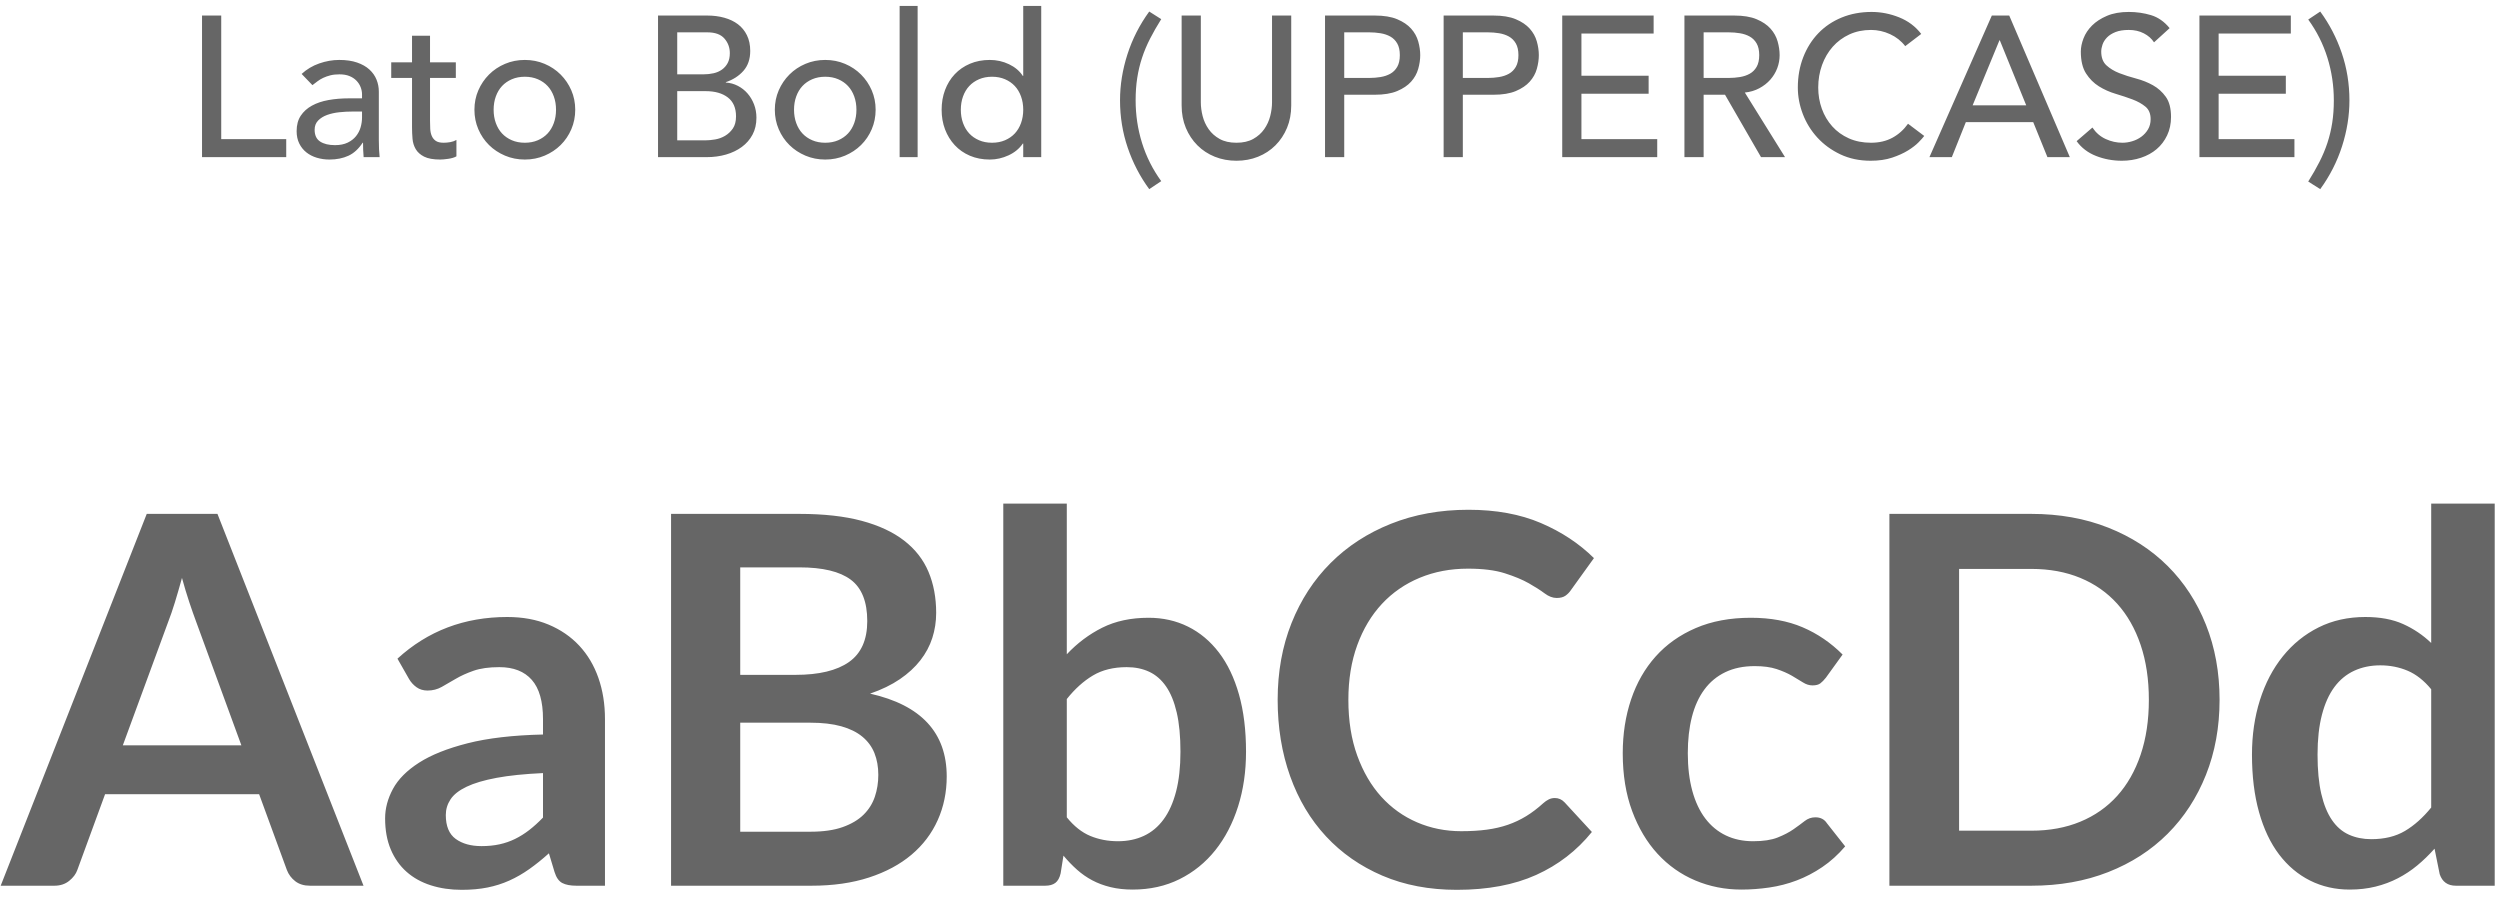
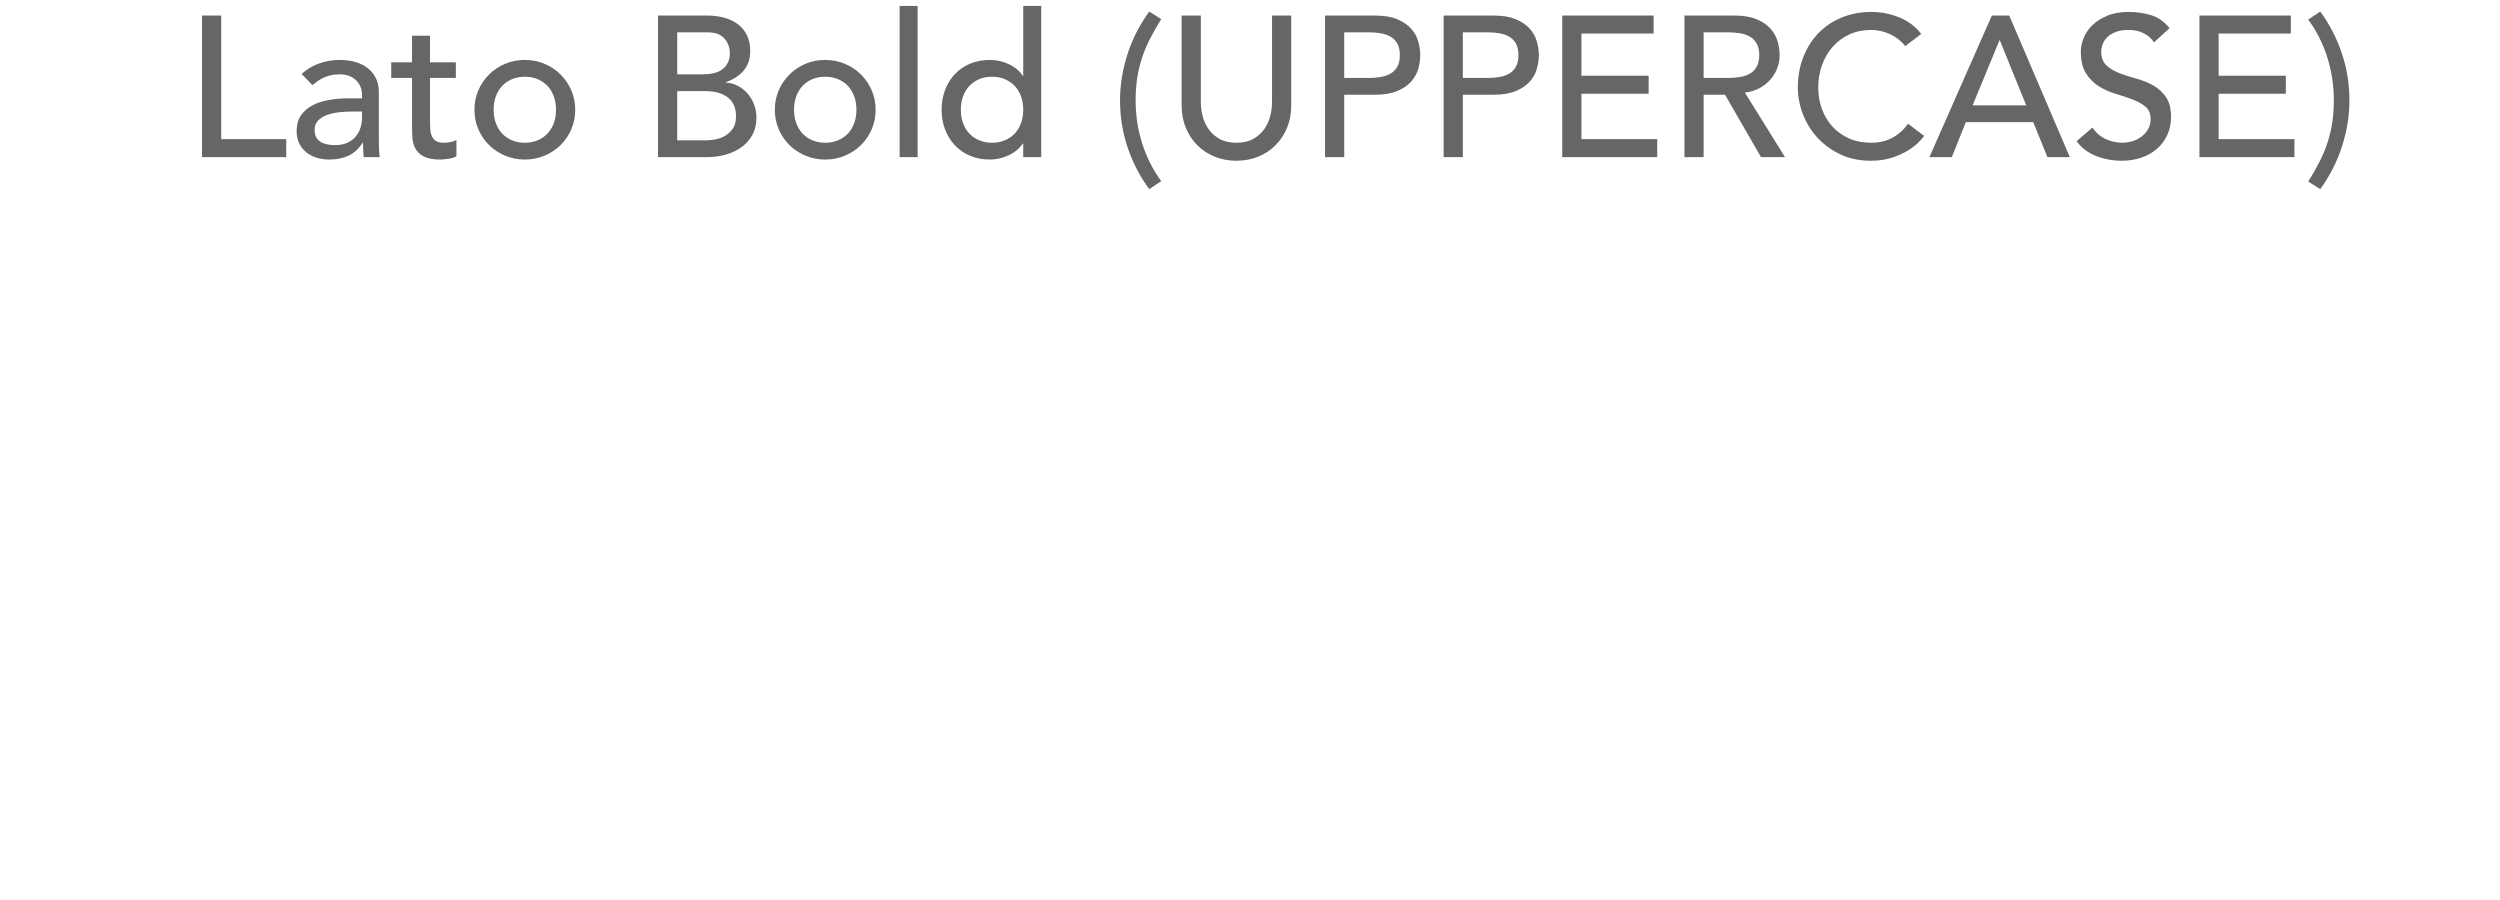
<svg xmlns="http://www.w3.org/2000/svg" width="175px" height="63px" viewBox="0 0 175 63" version="1.1">
  <title>lato-bold</title>
  <desc>Created with Sketch.</desc>
  <defs />
  <g id="Desktop-HD" stroke="none" stroke-width="1" fill="none" fill-rule="evenodd" transform="translate(-241, -6136)">
    <g id="Group-6" transform="translate(240, 6136)" fill="#666666">
      <g id="lato-bold" transform="translate(1, 0)">
        <g id="Group-9">
          <path d="M14.142,1.088 L15.486,1.088 L15.486,9.74 L20.036,9.74 L20.036,11 L14.142,11 L14.142,1.088 Z M21.114,5.176 C21.469,4.849 21.879,4.604 22.346,4.441 C22.813,4.278 23.279,4.196 23.746,4.196 C24.231,4.196 24.649,4.257 24.999,4.378 C25.349,4.499 25.636,4.663 25.86,4.868 C26.084,5.073 26.25,5.309 26.357,5.575 C26.464,5.841 26.518,6.119 26.518,6.408 L26.518,9.796 C26.518,10.029 26.523,10.244 26.532,10.44 C26.541,10.636 26.555,10.823 26.574,11 L25.454,11 C25.426,10.664 25.412,10.328 25.412,9.992 L25.384,9.992 C25.104,10.421 24.773,10.725 24.39,10.902 C24.007,11.079 23.564,11.168 23.06,11.168 C22.752,11.168 22.458,11.126 22.178,11.042 C21.898,10.958 21.653,10.832 21.443,10.664 C21.233,10.496 21.067,10.288 20.946,10.041 C20.825,9.794 20.764,9.507 20.764,9.18 C20.764,8.751 20.86,8.391 21.051,8.102 C21.242,7.813 21.504,7.577 21.835,7.395 C22.166,7.213 22.554,7.082 22.997,7.003 C23.44,6.924 23.914,6.884 24.418,6.884 L25.342,6.884 L25.342,6.604 C25.342,6.436 25.309,6.268 25.244,6.1 C25.179,5.932 25.081,5.78 24.95,5.645 C24.819,5.51 24.656,5.402 24.46,5.323 C24.264,5.244 24.031,5.204 23.76,5.204 C23.517,5.204 23.305,5.227 23.123,5.274 C22.941,5.321 22.775,5.379 22.626,5.449 C22.477,5.519 22.341,5.601 22.22,5.694 C22.099,5.787 21.982,5.876 21.87,5.96 L21.114,5.176 Z M24.67,7.808 C24.371,7.808 24.066,7.824 23.753,7.857 C23.44,7.89 23.156,7.953 22.899,8.046 C22.642,8.139 22.432,8.27 22.269,8.438 C22.106,8.606 22.024,8.821 22.024,9.082 C22.024,9.465 22.152,9.74 22.409,9.908 C22.666,10.076 23.013,10.16 23.452,10.16 C23.797,10.16 24.091,10.102 24.334,9.985 C24.577,9.868 24.773,9.717 24.922,9.53 C25.071,9.343 25.179,9.136 25.244,8.907 C25.309,8.678 25.342,8.452 25.342,8.228 L25.342,7.808 L24.67,7.808 Z M31.908,5.456 L30.102,5.456 L30.102,8.466 C30.102,8.653 30.107,8.837 30.116,9.019 C30.125,9.201 30.16,9.364 30.221,9.509 C30.282,9.654 30.375,9.77 30.501,9.859 C30.627,9.948 30.811,9.992 31.054,9.992 C31.203,9.992 31.357,9.978 31.516,9.95 C31.675,9.922 31.819,9.871 31.95,9.796 L31.95,10.944 C31.801,11.028 31.607,11.086 31.369,11.119 C31.131,11.152 30.947,11.168 30.816,11.168 C30.331,11.168 29.955,11.1 29.689,10.965 C29.423,10.83 29.227,10.655 29.101,10.44 C28.975,10.225 28.9,9.985 28.877,9.719 C28.854,9.453 28.842,9.185 28.842,8.914 L28.842,5.456 L27.386,5.456 L27.386,4.364 L28.842,4.364 L28.842,2.502 L30.102,2.502 L30.102,4.364 L31.908,4.364 L31.908,5.456 Z M34.554,7.682 C34.554,8.018 34.605,8.328 34.708,8.613 C34.811,8.898 34.955,9.14 35.142,9.341 C35.329,9.542 35.557,9.7 35.828,9.817 C36.099,9.934 36.402,9.992 36.738,9.992 C37.074,9.992 37.377,9.934 37.648,9.817 C37.919,9.7 38.147,9.542 38.334,9.341 C38.521,9.14 38.665,8.898 38.768,8.613 C38.871,8.328 38.922,8.018 38.922,7.682 C38.922,7.346 38.871,7.036 38.768,6.751 C38.665,6.466 38.521,6.224 38.334,6.023 C38.147,5.822 37.919,5.664 37.648,5.547 C37.377,5.43 37.074,5.372 36.738,5.372 C36.402,5.372 36.099,5.43 35.828,5.547 C35.557,5.664 35.329,5.822 35.142,6.023 C34.955,6.224 34.811,6.466 34.708,6.751 C34.605,7.036 34.554,7.346 34.554,7.682 Z M33.21,7.682 C33.21,7.197 33.301,6.744 33.483,6.324 C33.665,5.904 33.915,5.535 34.232,5.218 C34.549,4.901 34.923,4.651 35.352,4.469 C35.781,4.287 36.243,4.196 36.738,4.196 C37.233,4.196 37.695,4.287 38.124,4.469 C38.553,4.651 38.927,4.901 39.244,5.218 C39.561,5.535 39.811,5.904 39.993,6.324 C40.175,6.744 40.266,7.197 40.266,7.682 C40.266,8.167 40.175,8.622 39.993,9.047 C39.811,9.472 39.561,9.84 39.244,10.153 C38.927,10.466 38.553,10.713 38.124,10.895 C37.695,11.077 37.233,11.168 36.738,11.168 C36.243,11.168 35.781,11.077 35.352,10.895 C34.923,10.713 34.549,10.466 34.232,10.153 C33.915,9.84 33.665,9.472 33.483,9.047 C33.301,8.622 33.21,8.167 33.21,7.682 Z M46.062,1.088 L49.506,1.088 C49.935,1.088 50.334,1.139 50.703,1.242 C51.072,1.345 51.389,1.496 51.655,1.697 C51.921,1.898 52.131,2.154 52.285,2.467 C52.439,2.78 52.516,3.146 52.516,3.566 C52.516,4.135 52.357,4.6 52.04,4.959 C51.723,5.318 51.312,5.582 50.808,5.75 L50.808,5.778 C51.107,5.797 51.387,5.874 51.648,6.009 C51.909,6.144 52.136,6.322 52.327,6.541 C52.518,6.76 52.67,7.015 52.782,7.304 C52.894,7.593 52.95,7.906 52.95,8.242 C52.95,8.69 52.859,9.084 52.677,9.425 C52.495,9.766 52.245,10.053 51.928,10.286 C51.611,10.519 51.242,10.697 50.822,10.818 C50.402,10.939 49.949,11 49.464,11 L46.062,11 L46.062,1.088 Z M47.406,5.204 L49.24,5.204 C49.492,5.204 49.73,5.178 49.954,5.127 C50.178,5.076 50.374,4.989 50.542,4.868 C50.71,4.747 50.843,4.593 50.941,4.406 C51.039,4.219 51.088,3.991 51.088,3.72 C51.088,3.328 50.962,2.987 50.71,2.698 C50.458,2.409 50.061,2.264 49.52,2.264 L47.406,2.264 L47.406,5.204 Z M47.406,9.824 L49.38,9.824 C49.585,9.824 49.812,9.803 50.059,9.761 C50.306,9.719 50.537,9.635 50.752,9.509 C50.967,9.383 51.149,9.213 51.298,8.998 C51.447,8.783 51.522,8.499 51.522,8.144 C51.522,7.556 51.331,7.115 50.948,6.821 C50.565,6.527 50.047,6.38 49.394,6.38 L47.406,6.38 L47.406,9.824 Z M55.582,7.682 C55.582,8.018 55.633,8.328 55.736,8.613 C55.839,8.898 55.983,9.14 56.17,9.341 C56.357,9.542 56.585,9.7 56.856,9.817 C57.127,9.934 57.43,9.992 57.766,9.992 C58.102,9.992 58.405,9.934 58.676,9.817 C58.947,9.7 59.175,9.542 59.362,9.341 C59.549,9.14 59.693,8.898 59.796,8.613 C59.899,8.328 59.95,8.018 59.95,7.682 C59.95,7.346 59.899,7.036 59.796,6.751 C59.693,6.466 59.549,6.224 59.362,6.023 C59.175,5.822 58.947,5.664 58.676,5.547 C58.405,5.43 58.102,5.372 57.766,5.372 C57.43,5.372 57.127,5.43 56.856,5.547 C56.585,5.664 56.357,5.822 56.17,6.023 C55.983,6.224 55.839,6.466 55.736,6.751 C55.633,7.036 55.582,7.346 55.582,7.682 Z M54.238,7.682 C54.238,7.197 54.329,6.744 54.511,6.324 C54.693,5.904 54.943,5.535 55.26,5.218 C55.577,4.901 55.951,4.651 56.38,4.469 C56.809,4.287 57.271,4.196 57.766,4.196 C58.261,4.196 58.723,4.287 59.152,4.469 C59.581,4.651 59.955,4.901 60.272,5.218 C60.589,5.535 60.839,5.904 61.021,6.324 C61.203,6.744 61.294,7.197 61.294,7.682 C61.294,8.167 61.203,8.622 61.021,9.047 C60.839,9.472 60.589,9.84 60.272,10.153 C59.955,10.466 59.581,10.713 59.152,10.895 C58.723,11.077 58.261,11.168 57.766,11.168 C57.271,11.168 56.809,11.077 56.38,10.895 C55.951,10.713 55.577,10.466 55.26,10.153 C54.943,9.84 54.693,9.472 54.511,9.047 C54.329,8.622 54.238,8.167 54.238,7.682 Z M62.974,0.416 L64.234,0.416 L64.234,11 L62.974,11 L62.974,0.416 Z M72.886,11 L71.626,11 L71.626,10.048 L71.598,10.048 C71.355,10.403 71.022,10.678 70.597,10.874 C70.172,11.07 69.736,11.168 69.288,11.168 C68.775,11.168 68.31,11.079 67.895,10.902 C67.48,10.725 67.125,10.477 66.831,10.16 C66.537,9.843 66.311,9.474 66.152,9.054 C65.993,8.634 65.914,8.177 65.914,7.682 C65.914,7.187 65.993,6.728 66.152,6.303 C66.311,5.878 66.537,5.51 66.831,5.197 C67.125,4.884 67.48,4.639 67.895,4.462 C68.31,4.285 68.775,4.196 69.288,4.196 C69.764,4.196 70.212,4.296 70.632,4.497 C71.052,4.698 71.374,4.971 71.598,5.316 L71.626,5.316 L71.626,0.416 L72.886,0.416 L72.886,11 Z M69.442,9.992 C69.778,9.992 70.081,9.934 70.352,9.817 C70.623,9.7 70.851,9.542 71.038,9.341 C71.225,9.14 71.369,8.898 71.472,8.613 C71.575,8.328 71.626,8.018 71.626,7.682 C71.626,7.346 71.575,7.036 71.472,6.751 C71.369,6.466 71.225,6.224 71.038,6.023 C70.851,5.822 70.623,5.664 70.352,5.547 C70.081,5.43 69.778,5.372 69.442,5.372 C69.106,5.372 68.803,5.43 68.532,5.547 C68.261,5.664 68.033,5.822 67.846,6.023 C67.659,6.224 67.515,6.466 67.412,6.751 C67.309,7.036 67.258,7.346 67.258,7.682 C67.258,8.018 67.309,8.328 67.412,8.613 C67.515,8.898 67.659,9.14 67.846,9.341 C68.033,9.542 68.261,9.7 68.532,9.817 C68.803,9.934 69.106,9.992 69.442,9.992 Z M81.286,1.34 C80.987,1.816 80.726,2.273 80.502,2.712 C80.278,3.151 80.091,3.596 79.942,4.049 C79.793,4.502 79.681,4.971 79.606,5.456 C79.531,5.941 79.494,6.464 79.494,7.024 C79.494,8.051 79.643,9.045 79.942,10.006 C80.241,10.967 80.689,11.859 81.286,12.68 L80.446,13.24 C79.802,12.363 79.3,11.397 78.941,10.342 C78.582,9.287 78.402,8.181 78.402,7.024 C78.402,5.951 78.575,4.877 78.92,3.804 C79.265,2.731 79.774,1.732 80.446,0.808 L81.286,1.34 Z M84.058,1.088 L84.058,7.164 C84.058,7.472 84.1,7.792 84.184,8.123 C84.268,8.454 84.408,8.76 84.604,9.04 C84.8,9.32 85.057,9.549 85.374,9.726 C85.691,9.903 86.083,9.992 86.55,9.992 C87.017,9.992 87.409,9.903 87.726,9.726 C88.043,9.549 88.3,9.32 88.496,9.04 C88.692,8.76 88.832,8.454 88.916,8.123 C89,7.792 89.042,7.472 89.042,7.164 L89.042,1.088 L90.386,1.088 L90.386,7.374 C90.386,7.953 90.288,8.478 90.092,8.949 C89.896,9.42 89.625,9.829 89.28,10.174 C88.935,10.519 88.529,10.785 88.062,10.972 C87.595,11.159 87.091,11.252 86.55,11.252 C86.009,11.252 85.505,11.159 85.038,10.972 C84.571,10.785 84.165,10.519 83.82,10.174 C83.475,9.829 83.204,9.42 83.008,8.949 C82.812,8.478 82.714,7.953 82.714,7.374 L82.714,1.088 L84.058,1.088 Z M92.752,1.088 L96.238,1.088 C96.873,1.088 97.395,1.174 97.806,1.347 C98.217,1.52 98.541,1.739 98.779,2.005 C99.017,2.271 99.183,2.57 99.276,2.901 C99.369,3.232 99.416,3.552 99.416,3.86 C99.416,4.168 99.369,4.488 99.276,4.819 C99.183,5.15 99.017,5.449 98.779,5.715 C98.541,5.981 98.217,6.2 97.806,6.373 C97.395,6.546 96.873,6.632 96.238,6.632 L94.096,6.632 L94.096,11 L92.752,11 L92.752,1.088 Z M94.096,5.456 L95.86,5.456 C96.121,5.456 96.38,5.435 96.637,5.393 C96.894,5.351 97.122,5.274 97.323,5.162 C97.524,5.05 97.685,4.889 97.806,4.679 C97.927,4.469 97.988,4.196 97.988,3.86 C97.988,3.524 97.927,3.251 97.806,3.041 C97.685,2.831 97.524,2.67 97.323,2.558 C97.122,2.446 96.894,2.369 96.637,2.327 C96.38,2.285 96.121,2.264 95.86,2.264 L94.096,2.264 L94.096,5.456 Z M101.054,1.088 L104.54,1.088 C105.175,1.088 105.697,1.174 106.108,1.347 C106.519,1.52 106.843,1.739 107.081,2.005 C107.319,2.271 107.485,2.57 107.578,2.901 C107.671,3.232 107.718,3.552 107.718,3.86 C107.718,4.168 107.671,4.488 107.578,4.819 C107.485,5.15 107.319,5.449 107.081,5.715 C106.843,5.981 106.519,6.2 106.108,6.373 C105.697,6.546 105.175,6.632 104.54,6.632 L102.398,6.632 L102.398,11 L101.054,11 L101.054,1.088 Z M102.398,5.456 L104.162,5.456 C104.423,5.456 104.682,5.435 104.939,5.393 C105.196,5.351 105.424,5.274 105.625,5.162 C105.826,5.05 105.987,4.889 106.108,4.679 C106.229,4.469 106.29,4.196 106.29,3.86 C106.29,3.524 106.229,3.251 106.108,3.041 C105.987,2.831 105.826,2.67 105.625,2.558 C105.424,2.446 105.196,2.369 104.939,2.327 C104.682,2.285 104.423,2.264 104.162,2.264 L102.398,2.264 L102.398,5.456 Z M109.356,1.088 L115.754,1.088 L115.754,2.348 L110.7,2.348 L110.7,5.302 L115.404,5.302 L115.404,6.562 L110.7,6.562 L110.7,9.74 L116.006,9.74 L116.006,11 L109.356,11 L109.356,1.088 Z M117.91,1.088 L121.396,1.088 C122.031,1.088 122.553,1.174 122.964,1.347 C123.375,1.52 123.699,1.739 123.937,2.005 C124.175,2.271 124.341,2.57 124.434,2.901 C124.527,3.232 124.574,3.552 124.574,3.86 C124.574,4.177 124.518,4.483 124.406,4.777 C124.294,5.071 124.133,5.337 123.923,5.575 C123.713,5.813 123.456,6.014 123.153,6.177 C122.85,6.34 122.511,6.441 122.138,6.478 L124.952,11 L123.272,11 L120.752,6.632 L119.254,6.632 L119.254,11 L117.91,11 L117.91,1.088 Z M119.254,5.456 L121.018,5.456 C121.279,5.456 121.538,5.435 121.795,5.393 C122.052,5.351 122.28,5.274 122.481,5.162 C122.682,5.05 122.843,4.889 122.964,4.679 C123.085,4.469 123.146,4.196 123.146,3.86 C123.146,3.524 123.085,3.251 122.964,3.041 C122.843,2.831 122.682,2.67 122.481,2.558 C122.28,2.446 122.052,2.369 121.795,2.327 C121.538,2.285 121.279,2.264 121.018,2.264 L119.254,2.264 L119.254,5.456 Z M133.366,3.23 C133.086,2.866 132.731,2.586 132.302,2.39 C131.873,2.194 131.429,2.096 130.972,2.096 C130.412,2.096 129.906,2.201 129.453,2.411 C129,2.621 128.613,2.908 128.291,3.272 C127.969,3.636 127.719,4.063 127.542,4.553 C127.365,5.043 127.276,5.568 127.276,6.128 C127.276,6.651 127.36,7.145 127.528,7.612 C127.696,8.079 127.939,8.489 128.256,8.844 C128.573,9.199 128.961,9.479 129.418,9.684 C129.875,9.889 130.393,9.992 130.972,9.992 C131.541,9.992 132.041,9.875 132.47,9.642 C132.899,9.409 133.263,9.082 133.562,8.662 L134.696,9.516 C134.621,9.619 134.491,9.766 134.304,9.957 C134.117,10.148 133.87,10.34 133.562,10.531 C133.254,10.722 132.883,10.89 132.449,11.035 C132.015,11.18 131.513,11.252 130.944,11.252 C130.16,11.252 129.453,11.103 128.823,10.804 C128.193,10.505 127.656,10.113 127.213,9.628 C126.77,9.143 126.431,8.594 126.198,7.983 C125.965,7.372 125.848,6.753 125.848,6.128 C125.848,5.363 125.974,4.656 126.226,4.007 C126.478,3.358 126.83,2.798 127.283,2.327 C127.736,1.856 128.279,1.489 128.914,1.228 C129.549,0.967 130.249,0.836 131.014,0.836 C131.667,0.836 132.309,0.962 132.939,1.214 C133.569,1.466 134.085,1.853 134.486,2.376 L133.366,3.23 Z M139.428,1.088 L140.646,1.088 L144.888,11 L143.32,11 L142.326,8.55 L137.608,8.55 L136.628,11 L135.06,11 L139.428,1.088 Z M141.836,7.374 L139.988,2.824 L139.96,2.824 L138.084,7.374 L141.836,7.374 Z M146.47,8.928 C146.713,9.292 147.023,9.56 147.401,9.733 C147.779,9.906 148.169,9.992 148.57,9.992 C148.794,9.992 149.023,9.957 149.256,9.887 C149.489,9.817 149.702,9.712 149.893,9.572 C150.084,9.432 150.241,9.259 150.362,9.054 C150.483,8.849 150.544,8.611 150.544,8.34 C150.544,7.957 150.423,7.666 150.18,7.465 C149.937,7.264 149.636,7.096 149.277,6.961 C148.918,6.826 148.526,6.695 148.101,6.569 C147.676,6.443 147.284,6.268 146.925,6.044 C146.566,5.82 146.265,5.519 146.022,5.141 C145.779,4.763 145.658,4.252 145.658,3.608 C145.658,3.319 145.721,3.011 145.847,2.684 C145.973,2.357 146.171,2.059 146.442,1.788 C146.713,1.517 147.06,1.291 147.485,1.109 C147.91,0.927 148.421,0.836 149.018,0.836 C149.559,0.836 150.077,0.911 150.572,1.06 C151.067,1.209 151.501,1.513 151.874,1.97 L150.782,2.964 C150.614,2.703 150.376,2.493 150.068,2.334 C149.76,2.175 149.41,2.096 149.018,2.096 C148.645,2.096 148.334,2.145 148.087,2.243 C147.84,2.341 147.641,2.467 147.492,2.621 C147.343,2.775 147.238,2.941 147.177,3.118 C147.116,3.295 147.086,3.459 147.086,3.608 C147.086,4.028 147.207,4.35 147.45,4.574 C147.693,4.798 147.994,4.98 148.353,5.12 C148.712,5.26 149.104,5.386 149.529,5.498 C149.954,5.61 150.346,5.766 150.705,5.967 C151.064,6.168 151.365,6.438 151.608,6.779 C151.851,7.12 151.972,7.589 151.972,8.186 C151.972,8.662 151.881,9.091 151.699,9.474 C151.517,9.857 151.272,10.179 150.964,10.44 C150.656,10.701 150.292,10.902 149.872,11.042 C149.452,11.182 149.004,11.252 148.528,11.252 C147.893,11.252 147.291,11.14 146.722,10.916 C146.153,10.692 145.7,10.347 145.364,9.88 L146.47,8.928 Z M153.96,1.088 L160.358,1.088 L160.358,2.348 L155.304,2.348 L155.304,5.302 L160.008,5.302 L160.008,6.562 L155.304,6.562 L155.304,9.74 L160.61,9.74 L160.61,11 L153.96,11 L153.96,1.088 Z M161.576,12.708 C161.875,12.232 162.136,11.775 162.36,11.336 C162.584,10.897 162.771,10.452 162.92,9.999 C163.069,9.546 163.181,9.077 163.256,8.592 C163.331,8.107 163.368,7.584 163.368,7.024 C163.368,5.997 163.219,5.003 162.92,4.042 C162.621,3.081 162.173,2.189 161.576,1.368 L162.416,0.808 C163.06,1.685 163.562,2.651 163.921,3.706 C164.28,4.761 164.46,5.867 164.46,7.024 C164.46,8.097 164.287,9.171 163.942,10.244 C163.597,11.317 163.088,12.316 162.416,13.24 L161.576,12.708 Z" id="Lato-Bold-(UPPERCASE" />
-           <path d="M25.446,62 L21.702,62 C21.282,62 20.937,61.895 20.667,61.685 C20.397,61.475 20.202,61.214 20.082,60.902 L18.138,55.592 L7.356,55.592 L5.412,60.902 C5.316,61.178 5.127,61.43 4.845,61.658 C4.563,61.886 4.218,62 3.81,62 L0.048,62 L10.272,35.972 L15.222,35.972 L25.446,62 Z M8.598,52.172 L16.896,52.172 L13.728,43.514 C13.584,43.13 13.425,42.677 13.251,42.155 C13.077,41.633 12.906,41.066 12.738,40.454 C12.57,41.066 12.405,41.636 12.243,42.164 C12.081,42.692 11.922,43.154 11.766,43.55 L8.598,52.172 Z M42.348,62 L40.35,62 C39.93,62 39.6,61.937 39.36,61.811 C39.12,61.685 38.94,61.43 38.82,61.046 L38.424,59.732 C37.956,60.152 37.497,60.521 37.047,60.839 C36.597,61.157 36.132,61.424 35.652,61.64 C35.172,61.856 34.662,62.018 34.122,62.126 C33.582,62.234 32.982,62.288 32.322,62.288 C31.542,62.288 30.822,62.183 30.162,61.973 C29.502,61.763 28.935,61.448 28.461,61.028 C27.987,60.608 27.618,60.086 27.354,59.462 C27.09,58.838 26.958,58.112 26.958,57.284 C26.958,56.588 27.141,55.901 27.507,55.223 C27.873,54.545 28.482,53.933 29.334,53.387 C30.186,52.841 31.32,52.388 32.736,52.028 C34.152,51.668 35.91,51.464 38.01,51.416 L38.01,50.336 C38.01,49.1 37.749,48.185 37.227,47.591 C36.705,46.997 35.946,46.7 34.95,46.7 C34.23,46.7 33.63,46.784 33.15,46.952 C32.67,47.12 32.253,47.309 31.899,47.519 C31.545,47.729 31.218,47.918 30.918,48.086 C30.618,48.254 30.288,48.338 29.928,48.338 C29.628,48.338 29.37,48.26 29.154,48.104 C28.938,47.948 28.764,47.756 28.632,47.528 L27.822,46.106 C29.946,44.162 32.508,43.19 35.508,43.19 C36.588,43.19 37.551,43.367 38.397,43.721 C39.243,44.075 39.96,44.567 40.548,45.197 C41.136,45.827 41.583,46.58 41.889,47.456 C42.195,48.332 42.348,49.292 42.348,50.336 L42.348,62 Z M33.708,59.228 C34.164,59.228 34.584,59.186 34.968,59.102 C35.352,59.018 35.715,58.892 36.057,58.724 C36.399,58.556 36.729,58.349 37.047,58.103 C37.365,57.857 37.686,57.566 38.01,57.23 L38.01,54.116 C36.714,54.176 35.631,54.287 34.761,54.449 C33.891,54.611 33.192,54.818 32.664,55.07 C32.136,55.322 31.761,55.616 31.539,55.952 C31.317,56.288 31.206,56.654 31.206,57.05 C31.206,57.83 31.437,58.388 31.899,58.724 C32.361,59.06 32.964,59.228 33.708,59.228 Z M46.974,62 L46.974,35.972 L55.956,35.972 C57.66,35.972 59.115,36.134 60.321,36.458 C61.527,36.782 62.517,37.244 63.291,37.844 C64.065,38.444 64.632,39.17 64.992,40.022 C65.352,40.874 65.532,41.834 65.532,42.902 C65.532,43.514 65.442,44.099 65.262,44.657 C65.082,45.215 64.803,45.737 64.425,46.223 C64.047,46.709 63.567,47.15 62.985,47.546 C62.403,47.942 61.71,48.278 60.906,48.554 C64.482,49.358 66.27,51.29 66.27,54.35 C66.27,55.454 66.06,56.474 65.64,57.41 C65.22,58.346 64.608,59.153 63.804,59.831 C63,60.509 62.01,61.04 60.834,61.424 C59.658,61.808 58.314,62 56.802,62 L46.974,62 Z M51.816,50.588 L51.816,58.22 L56.73,58.22 C57.63,58.22 58.383,58.112 58.989,57.896 C59.595,57.68 60.081,57.392 60.447,57.032 C60.813,56.672 61.077,56.252 61.239,55.772 C61.401,55.292 61.482,54.782 61.482,54.242 C61.482,53.678 61.392,53.171 61.212,52.721 C61.032,52.271 60.75,51.887 60.366,51.569 C59.982,51.251 59.49,51.008 58.89,50.84 C58.29,50.672 57.564,50.588 56.712,50.588 L51.816,50.588 Z M51.816,47.24 L55.686,47.24 C57.33,47.24 58.578,46.94 59.43,46.34 C60.282,45.74 60.708,44.786 60.708,43.478 C60.708,42.122 60.324,41.156 59.556,40.58 C58.788,40.004 57.588,39.716 55.956,39.716 L51.816,39.716 L51.816,47.24 Z M70.23,62 L70.23,35.252 L74.676,35.252 L74.676,45.8 C75.408,45.02 76.236,44.399 77.16,43.937 C78.084,43.475 79.164,43.244 80.4,43.244 C81.408,43.244 82.329,43.451 83.163,43.865 C83.997,44.279 84.717,44.882 85.323,45.674 C85.929,46.466 86.397,47.444 86.727,48.608 C87.057,49.772 87.222,51.11 87.222,52.622 C87.222,54.002 87.036,55.28 86.664,56.456 C86.292,57.632 85.761,58.652 85.071,59.516 C84.381,60.38 83.547,61.055 82.569,61.541 C81.591,62.027 80.496,62.27 79.284,62.27 C78.72,62.27 78.204,62.213 77.736,62.099 C77.268,61.985 76.842,61.826 76.458,61.622 C76.074,61.418 75.717,61.169 75.387,60.875 C75.057,60.581 74.742,60.254 74.442,59.894 L74.244,61.136 C74.172,61.448 74.049,61.67 73.875,61.802 C73.701,61.934 73.464,62 73.164,62 L70.23,62 Z M78.87,46.7 C77.946,46.7 77.157,46.895 76.503,47.285 C75.849,47.675 75.24,48.224 74.676,48.932 L74.676,57.212 C75.18,57.836 75.729,58.271 76.323,58.517 C76.917,58.763 77.562,58.886 78.258,58.886 C78.93,58.886 79.536,58.76 80.076,58.508 C80.616,58.256 81.075,57.872 81.453,57.356 C81.831,56.84 82.122,56.189 82.326,55.403 C82.53,54.617 82.632,53.69 82.632,52.622 C82.632,51.542 82.545,50.627 82.371,49.877 C82.197,49.127 81.948,48.518 81.624,48.05 C81.3,47.582 80.907,47.24 80.445,47.024 C79.983,46.808 79.458,46.7 78.87,46.7 Z M108.84,55.862 C109.104,55.862 109.332,55.964 109.524,56.168 L111.432,58.238 C110.376,59.546 109.077,60.548 107.535,61.244 C105.993,61.94 104.142,62.288 101.982,62.288 C100.05,62.288 98.313,61.958 96.771,61.298 C95.229,60.638 93.912,59.72 92.82,58.544 C91.728,57.368 90.891,55.964 90.309,54.332 C89.727,52.7 89.436,50.918 89.436,48.986 C89.436,47.03 89.76,45.239 90.408,43.613 C91.056,41.987 91.968,40.586 93.144,39.41 C94.32,38.234 95.727,37.319 97.365,36.665 C99.003,36.011 100.812,35.684 102.792,35.684 C104.724,35.684 106.413,35.993 107.859,36.611 C109.305,37.229 110.544,38.048 111.576,39.068 L109.956,41.318 C109.86,41.462 109.737,41.588 109.587,41.696 C109.437,41.804 109.23,41.858 108.966,41.858 C108.69,41.858 108.408,41.75 108.12,41.534 C107.832,41.318 107.466,41.084 107.022,40.832 C106.578,40.58 106.017,40.346 105.339,40.13 C104.661,39.914 103.8,39.806 102.756,39.806 C101.532,39.806 100.407,40.019 99.381,40.445 C98.355,40.871 97.473,41.48 96.735,42.272 C95.997,43.064 95.421,44.027 95.007,45.161 C94.593,46.295 94.386,47.57 94.386,48.986 C94.386,50.45 94.593,51.752 95.007,52.892 C95.421,54.032 95.982,54.992 96.69,55.772 C97.398,56.552 98.232,57.149 99.192,57.563 C100.152,57.977 101.184,58.184 102.288,58.184 C102.948,58.184 103.545,58.148 104.079,58.076 C104.613,58.004 105.105,57.89 105.555,57.734 C106.005,57.578 106.431,57.377 106.833,57.131 C107.235,56.885 107.634,56.582 108.03,56.222 C108.15,56.114 108.276,56.027 108.408,55.961 C108.54,55.895 108.684,55.862 108.84,55.862 Z M127.812,47.438 C127.68,47.606 127.551,47.738 127.425,47.834 C127.299,47.93 127.116,47.978 126.876,47.978 C126.648,47.978 126.426,47.909 126.21,47.771 C125.994,47.633 125.736,47.477 125.436,47.303 C125.136,47.129 124.779,46.973 124.365,46.835 C123.951,46.697 123.438,46.628 122.826,46.628 C122.046,46.628 121.362,46.769 120.774,47.051 C120.186,47.333 119.697,47.738 119.307,48.266 C118.917,48.794 118.626,49.433 118.434,50.183 C118.242,50.933 118.146,51.782 118.146,52.73 C118.146,53.714 118.251,54.59 118.461,55.358 C118.671,56.126 118.974,56.771 119.37,57.293 C119.766,57.815 120.246,58.211 120.81,58.481 C121.374,58.751 122.01,58.886 122.718,58.886 C123.426,58.886 123.999,58.799 124.437,58.625 C124.875,58.451 125.244,58.259 125.544,58.049 C125.844,57.839 126.105,57.647 126.327,57.473 C126.549,57.299 126.798,57.212 127.074,57.212 C127.434,57.212 127.704,57.35 127.884,57.626 L129.162,59.246 C128.67,59.822 128.136,60.305 127.56,60.695 C126.984,61.085 126.387,61.397 125.769,61.631 C125.151,61.865 124.512,62.03 123.852,62.126 C123.192,62.222 122.538,62.27 121.89,62.27 C120.75,62.27 119.676,62.057 118.668,61.631 C117.66,61.205 116.781,60.584 116.031,59.768 C115.281,58.952 114.687,57.953 114.249,56.771 C113.811,55.589 113.592,54.242 113.592,52.73 C113.592,51.374 113.787,50.117 114.177,48.959 C114.567,47.801 115.14,46.799 115.896,45.953 C116.652,45.107 117.588,44.444 118.704,43.964 C119.82,43.484 121.104,43.244 122.556,43.244 C123.936,43.244 125.145,43.466 126.183,43.91 C127.221,44.354 128.154,44.99 128.982,45.818 L127.812,47.438 Z M155.37,48.986 C155.37,50.894 155.052,52.646 154.416,54.242 C153.78,55.838 152.886,57.212 151.734,58.364 C150.582,59.516 149.196,60.41 147.576,61.046 C145.956,61.682 144.162,62 142.194,62 L132.258,62 L132.258,35.972 L142.194,35.972 C144.162,35.972 145.956,36.293 147.576,36.935 C149.196,37.577 150.582,38.471 151.734,39.617 C152.886,40.763 153.78,42.134 154.416,43.73 C155.052,45.326 155.37,47.078 155.37,48.986 Z M150.42,48.986 C150.42,47.558 150.228,46.277 149.844,45.143 C149.46,44.009 148.914,43.049 148.206,42.263 C147.498,41.477 146.637,40.874 145.623,40.454 C144.609,40.034 143.466,39.824 142.194,39.824 L137.136,39.824 L137.136,58.148 L142.194,58.148 C143.466,58.148 144.609,57.938 145.623,57.518 C146.637,57.098 147.498,56.495 148.206,55.709 C148.914,54.923 149.46,53.963 149.844,52.829 C150.228,51.695 150.42,50.414 150.42,48.986 Z M171.912,62 C171.336,62 170.958,61.73 170.778,61.19 L170.418,59.408 C170.034,59.84 169.632,60.23 169.212,60.578 C168.792,60.926 168.339,61.226 167.853,61.478 C167.367,61.73 166.845,61.925 166.287,62.063 C165.729,62.201 165.126,62.27 164.478,62.27 C163.47,62.27 162.546,62.06 161.706,61.64 C160.866,61.22 160.143,60.611 159.537,59.813 C158.931,59.015 158.463,58.028 158.133,56.852 C157.803,55.676 157.638,54.332 157.638,52.82 C157.638,51.452 157.824,50.18 158.196,49.004 C158.568,47.828 159.102,46.808 159.798,45.944 C160.494,45.08 161.328,44.405 162.3,43.919 C163.272,43.433 164.364,43.19 165.576,43.19 C166.608,43.19 167.49,43.355 168.222,43.685 C168.954,44.015 169.608,44.456 170.184,45.008 L170.184,35.252 L174.63,35.252 L174.63,62 L171.912,62 Z M165.99,58.742 C166.914,58.742 167.7,58.55 168.348,58.166 C168.996,57.782 169.608,57.236 170.184,56.528 L170.184,48.248 C169.68,47.636 169.131,47.204 168.537,46.952 C167.943,46.7 167.304,46.574 166.62,46.574 C165.948,46.574 165.339,46.7 164.793,46.952 C164.247,47.204 163.785,47.585 163.407,48.095 C163.029,48.605 162.738,49.253 162.534,50.039 C162.33,50.825 162.228,51.752 162.228,52.82 C162.228,53.9 162.315,54.815 162.489,55.565 C162.663,56.315 162.912,56.927 163.236,57.401 C163.56,57.875 163.956,58.217 164.424,58.427 C164.892,58.637 165.414,58.742 165.99,58.742 Z" id="AaBbCcDd" />
        </g>
      </g>
    </g>
  </g>
</svg>